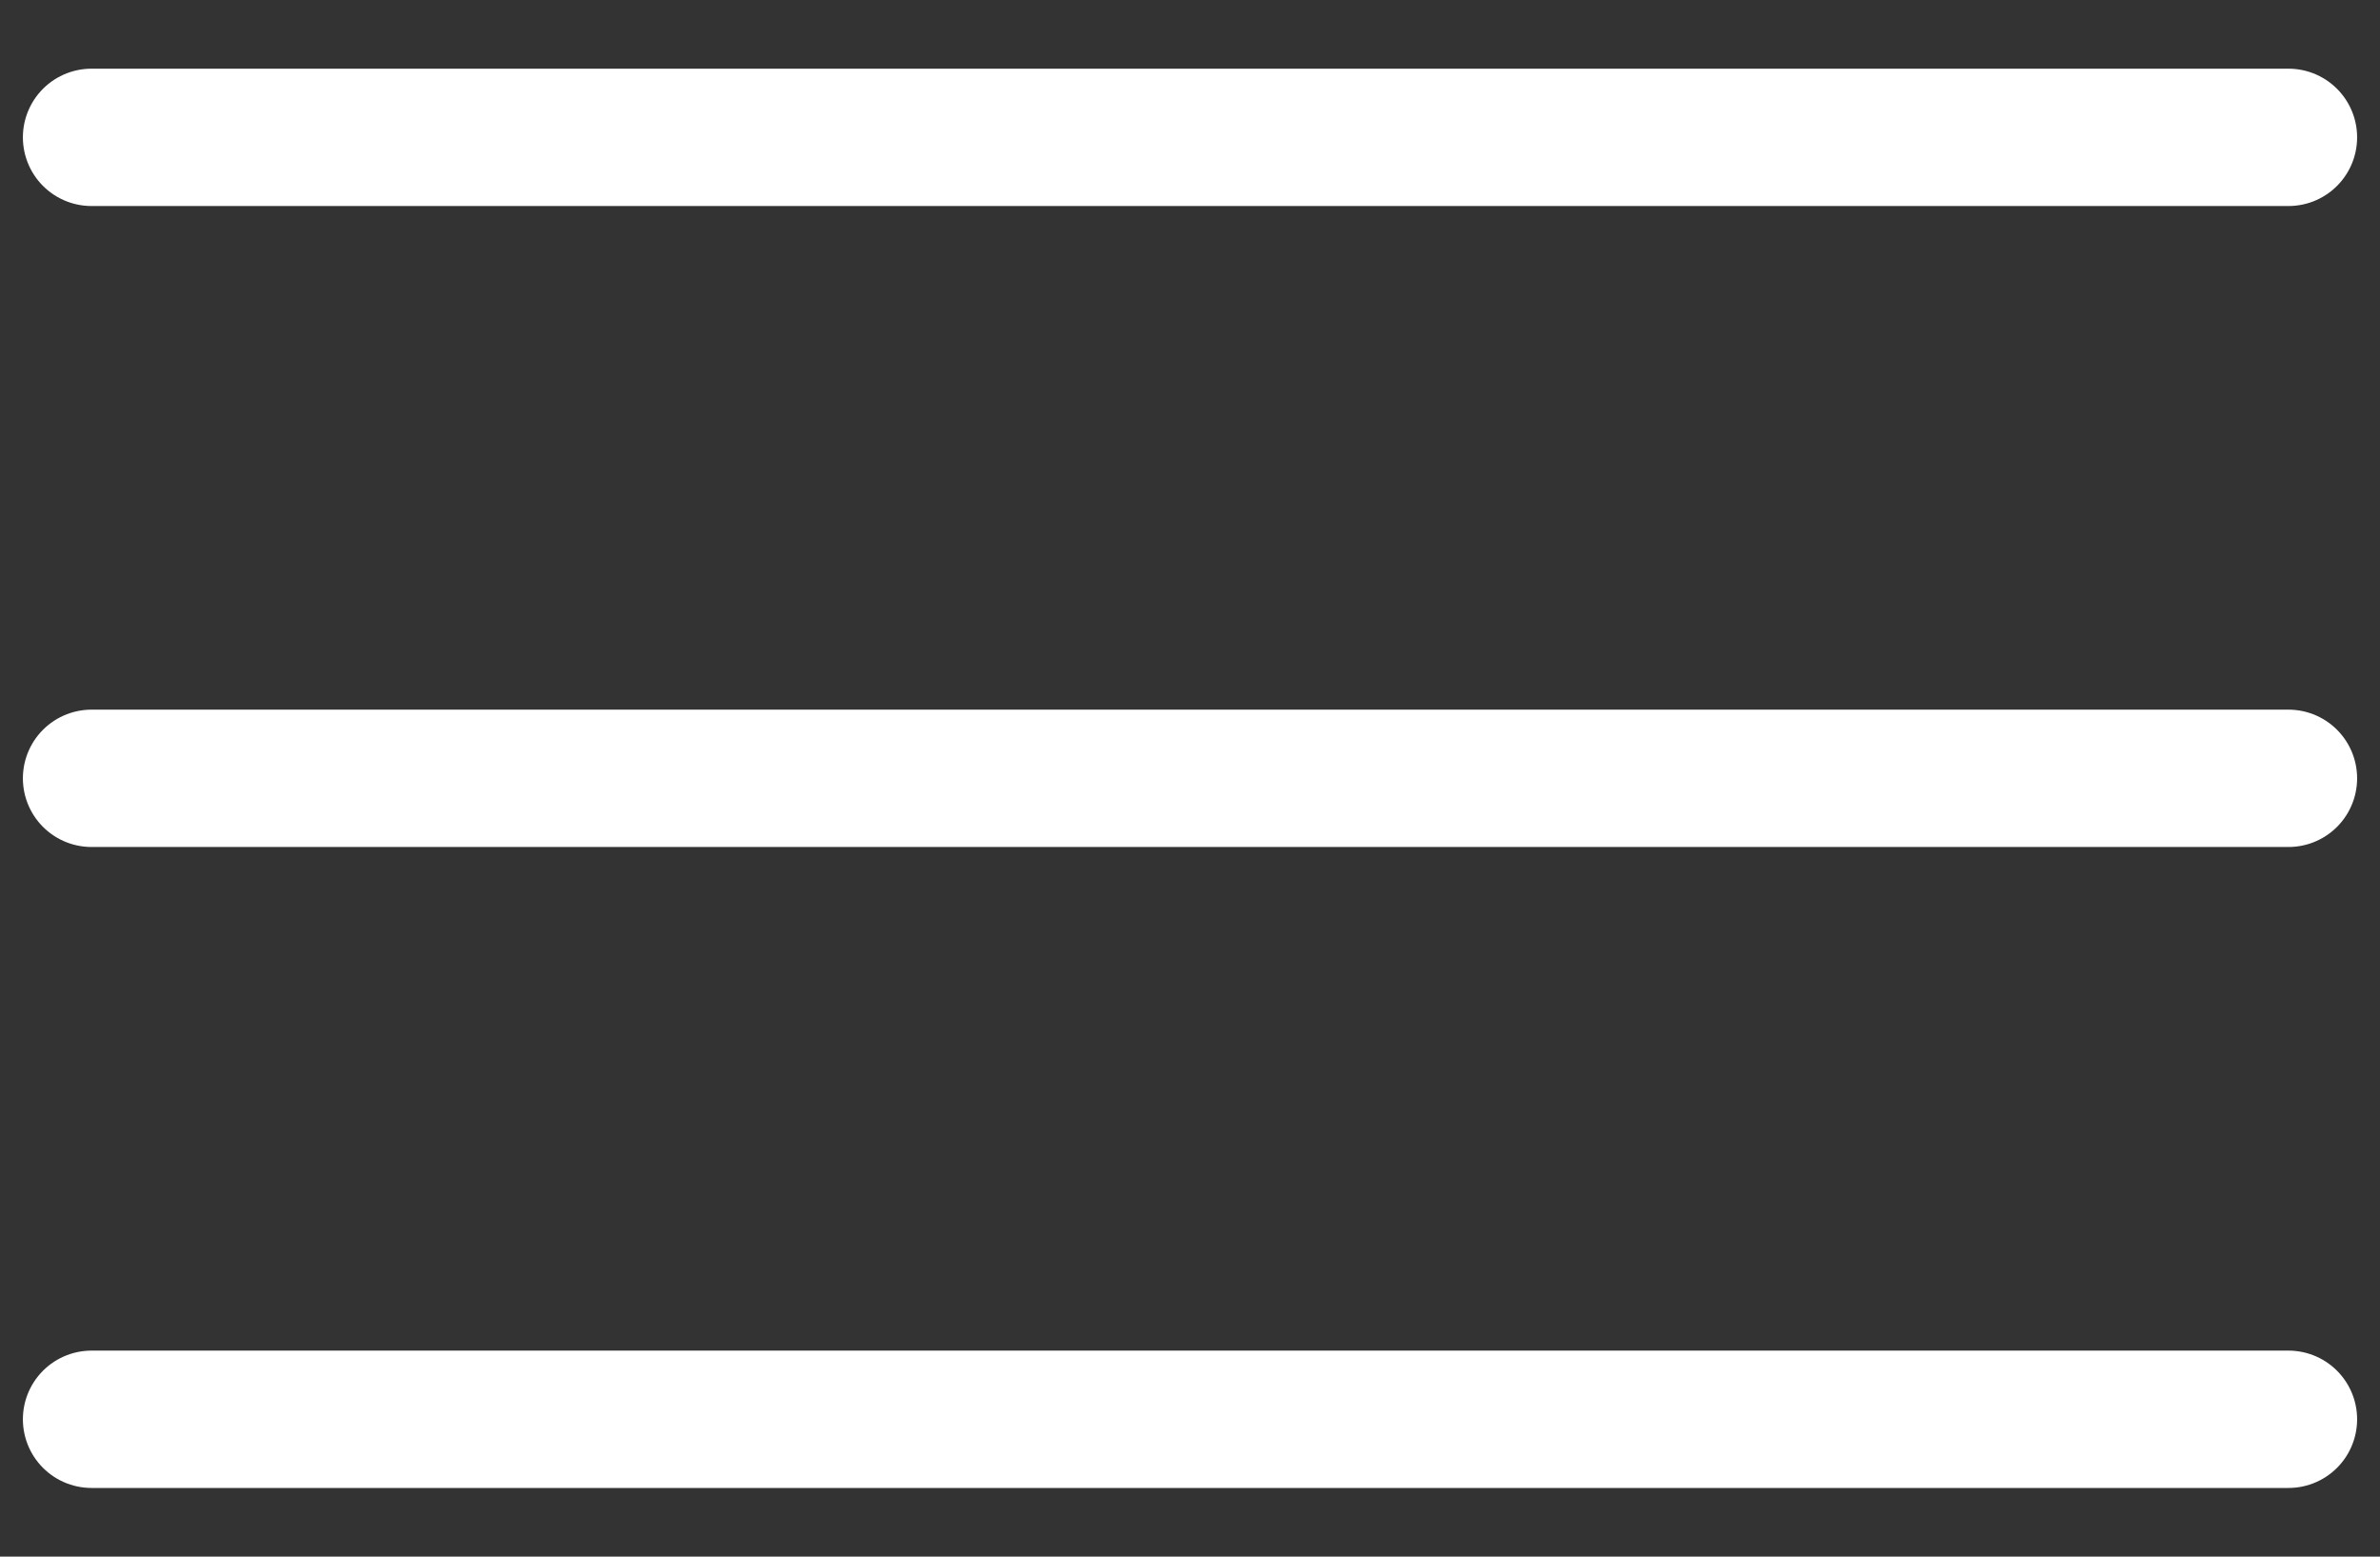
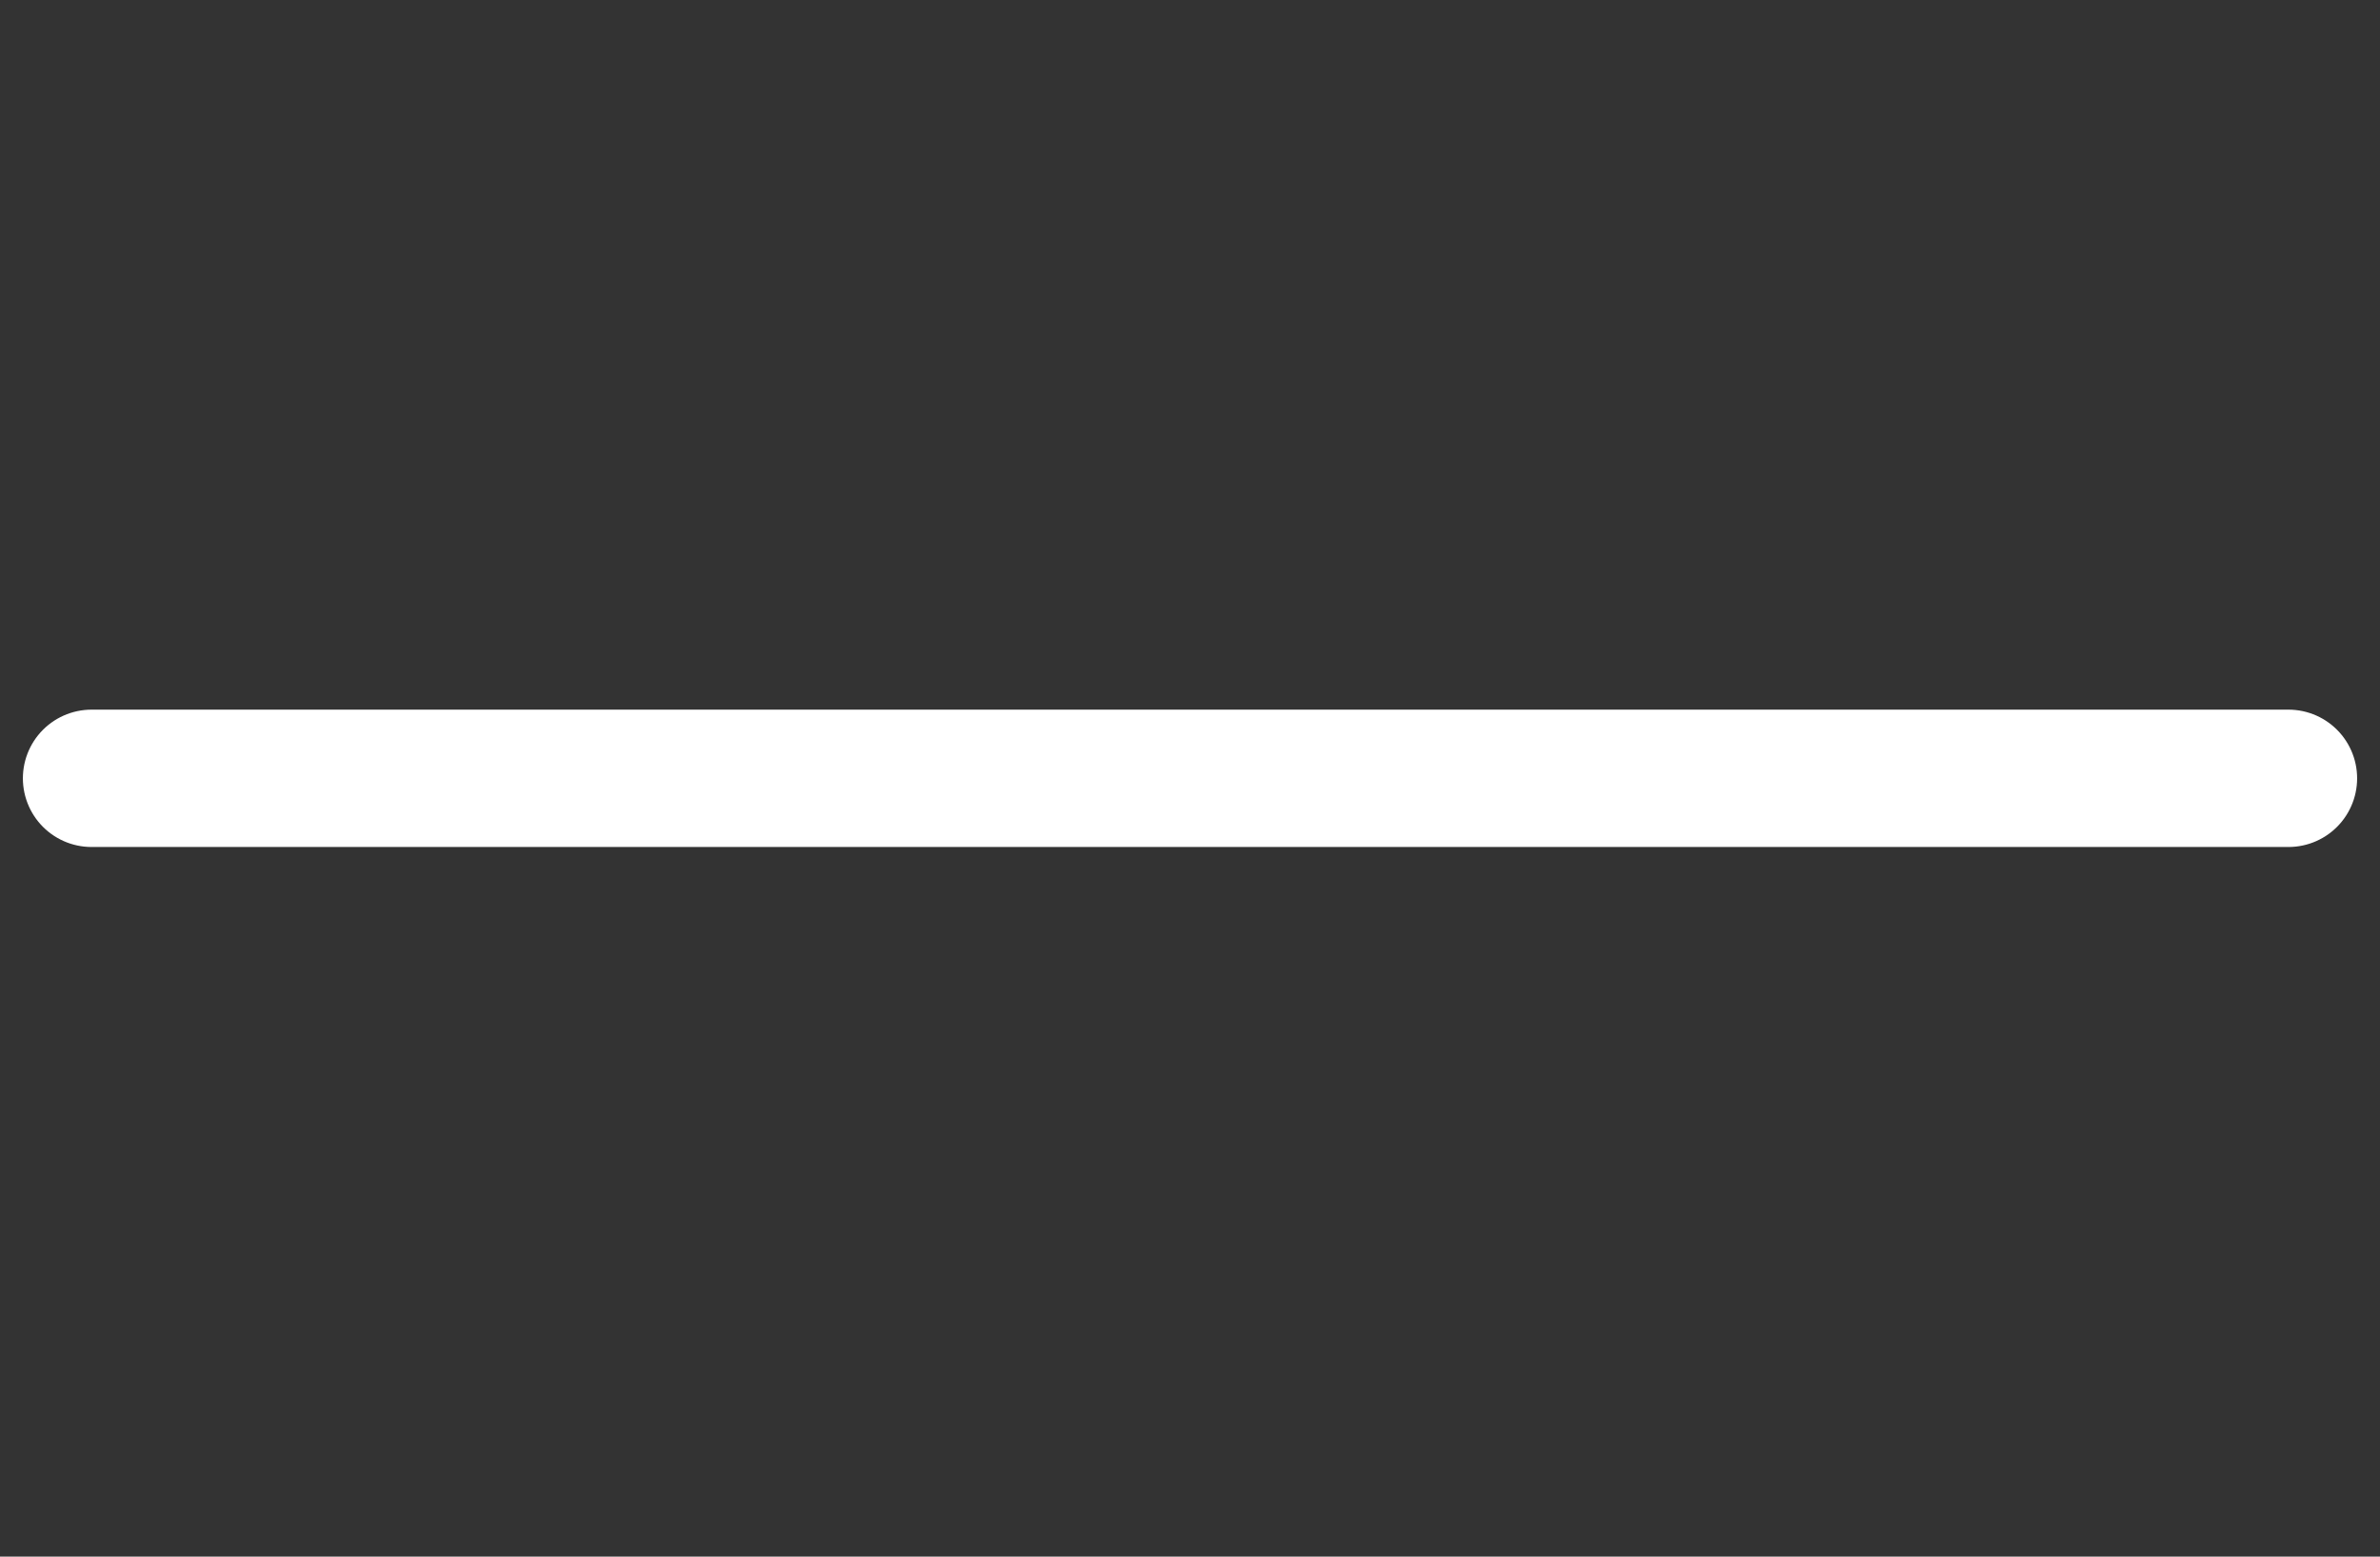
<svg xmlns="http://www.w3.org/2000/svg" width="26px" height="17px" viewBox="0 0 26 17" version="1.1">
  <rect x="0" y="0" width="26" height="17" fill="#333333" stroke="none" />
  <title>icon-menu</title>
  <g id="Page-1" stroke="none" stroke-width="1" fill="none" fill-rule="evenodd" stroke-linecap="round">
    <g id="Homepage" transform="translate(-16, -40)" stroke="#FFFFFF" stroke-width="1.5">
      <g id="icon-menu" transform="translate(17, 41)">
-         <line x1="-3.14291077e-17" y1="0.5" x2="24" y2="0.5" id="Line-3" />
        <line x1="-3.14291077e-17" y1="7.5" x2="24" y2="7.5" id="Line-3-Copy" />
-         <line x1="-3.14291077e-17" y1="14.5" x2="24" y2="14.5" id="Line-3-Copy-2" />
      </g>
    </g>
  </g>
</svg>